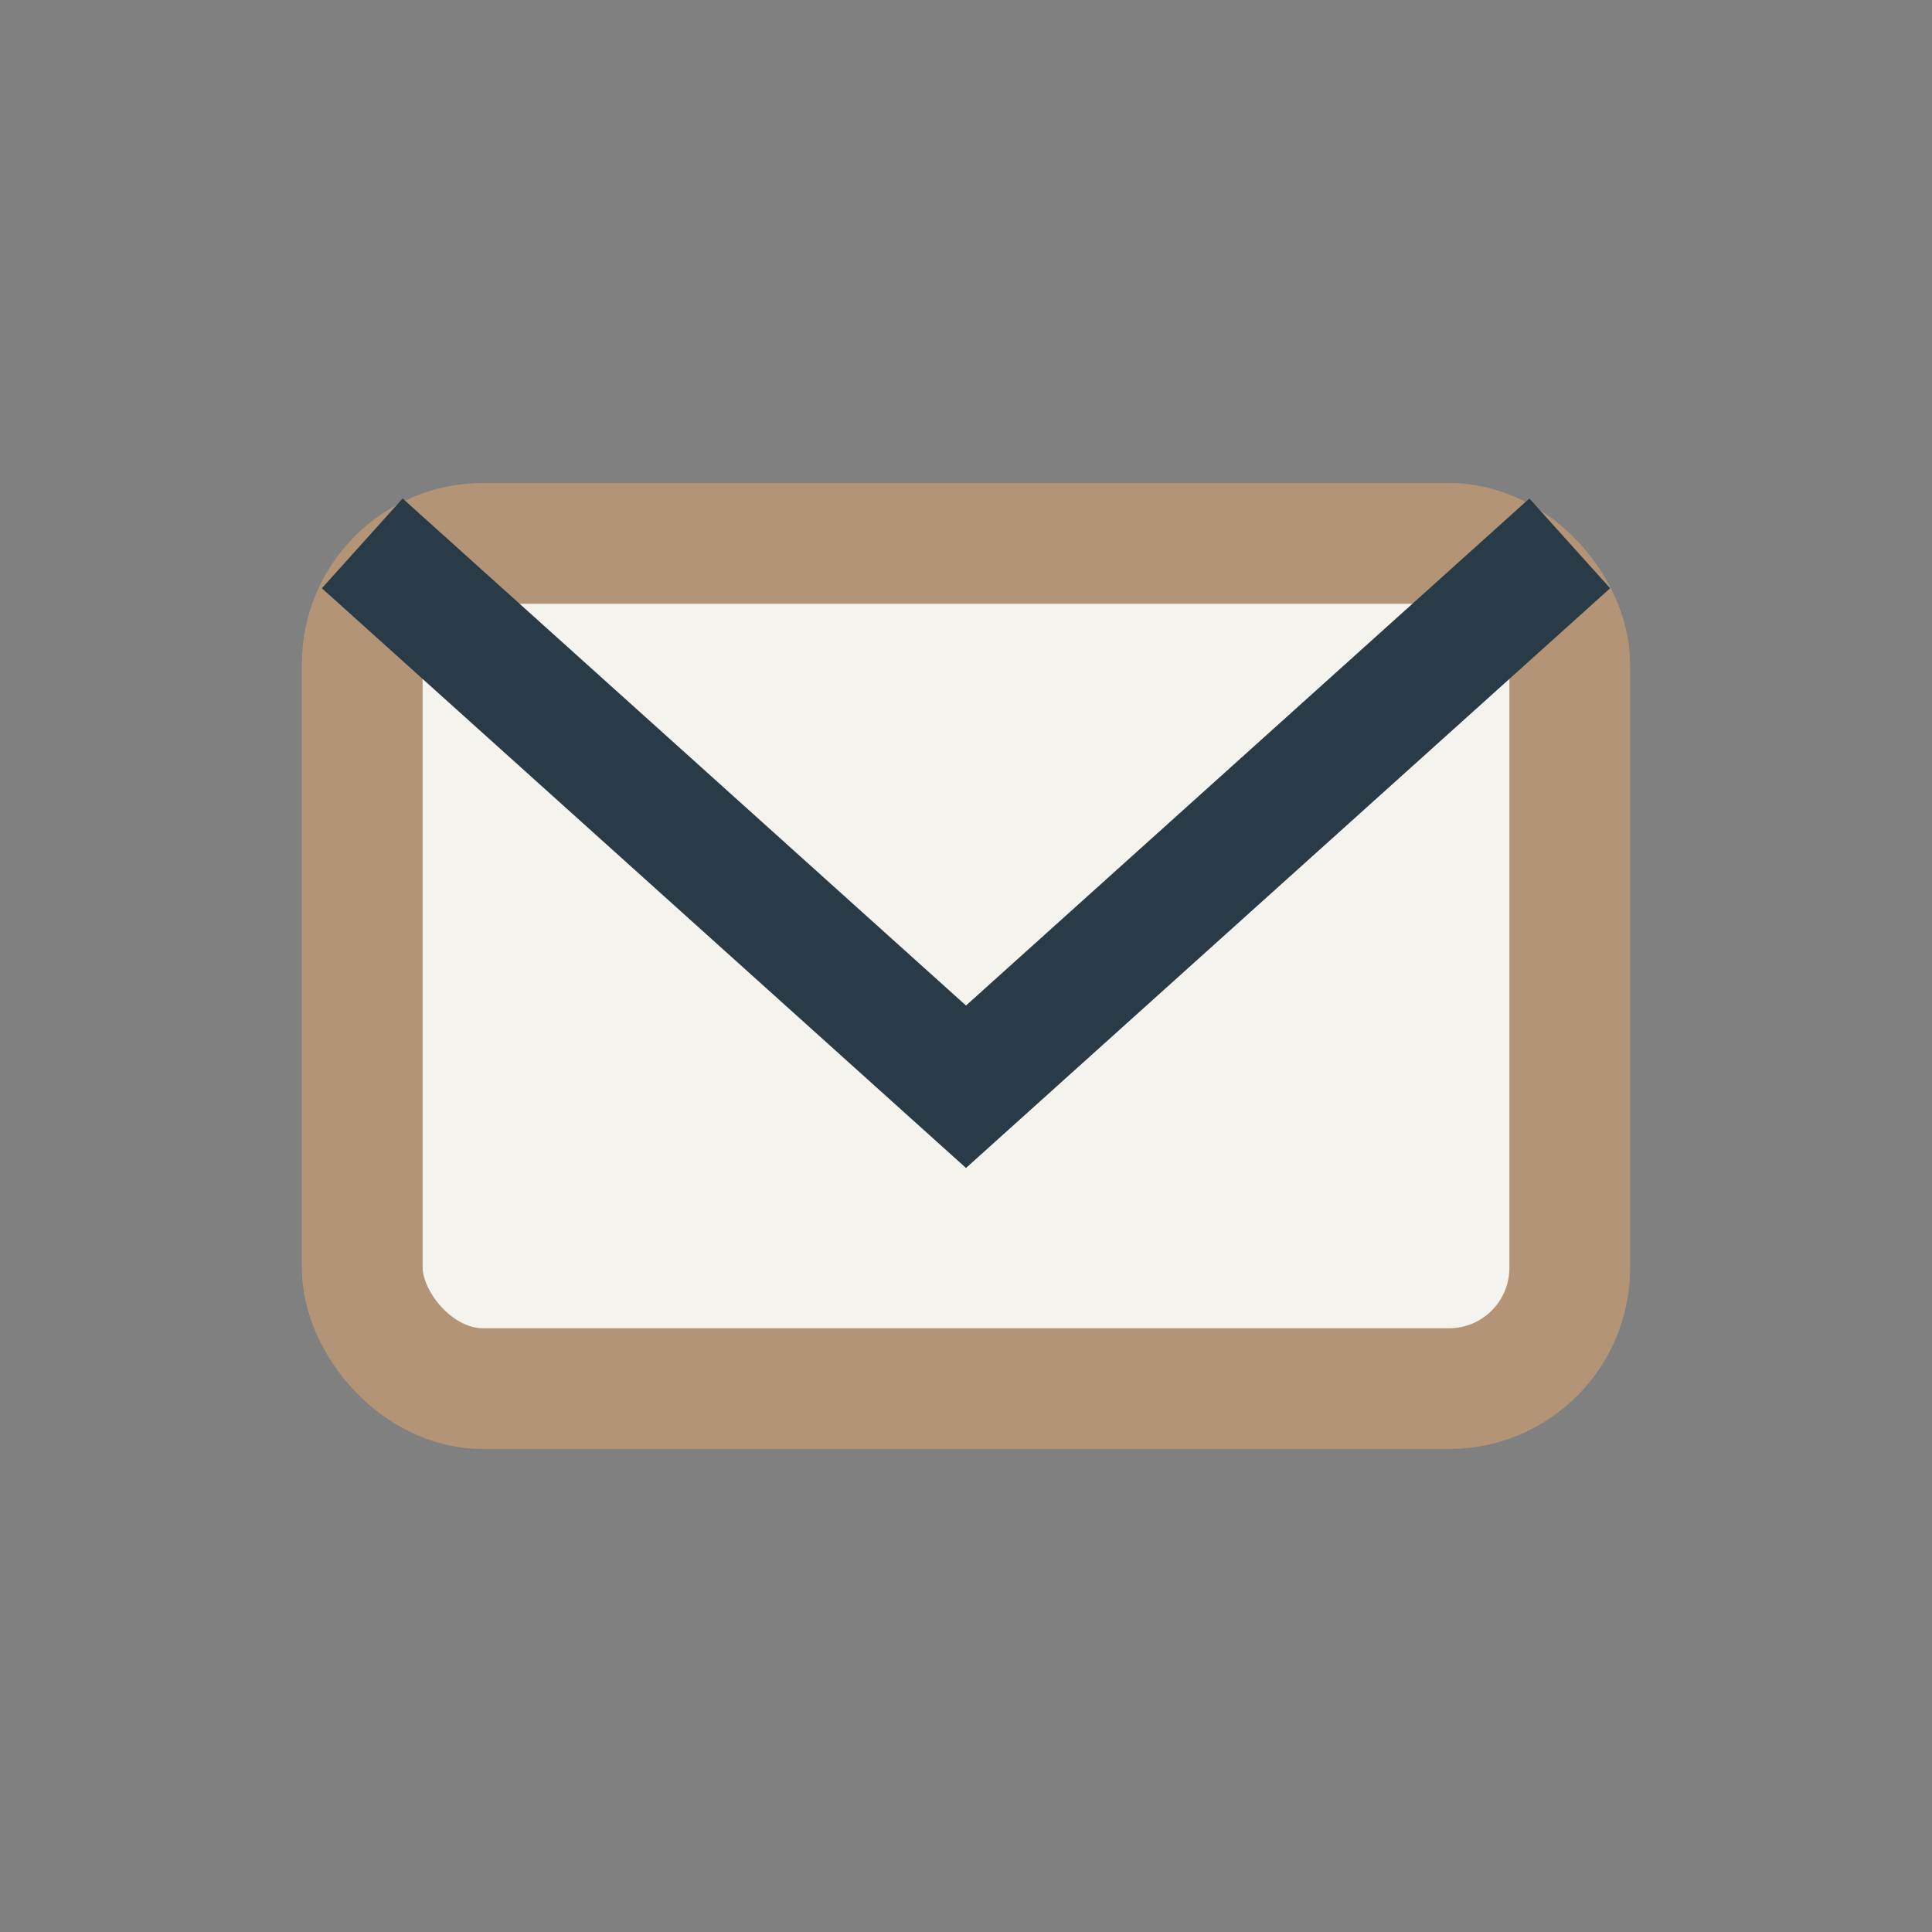
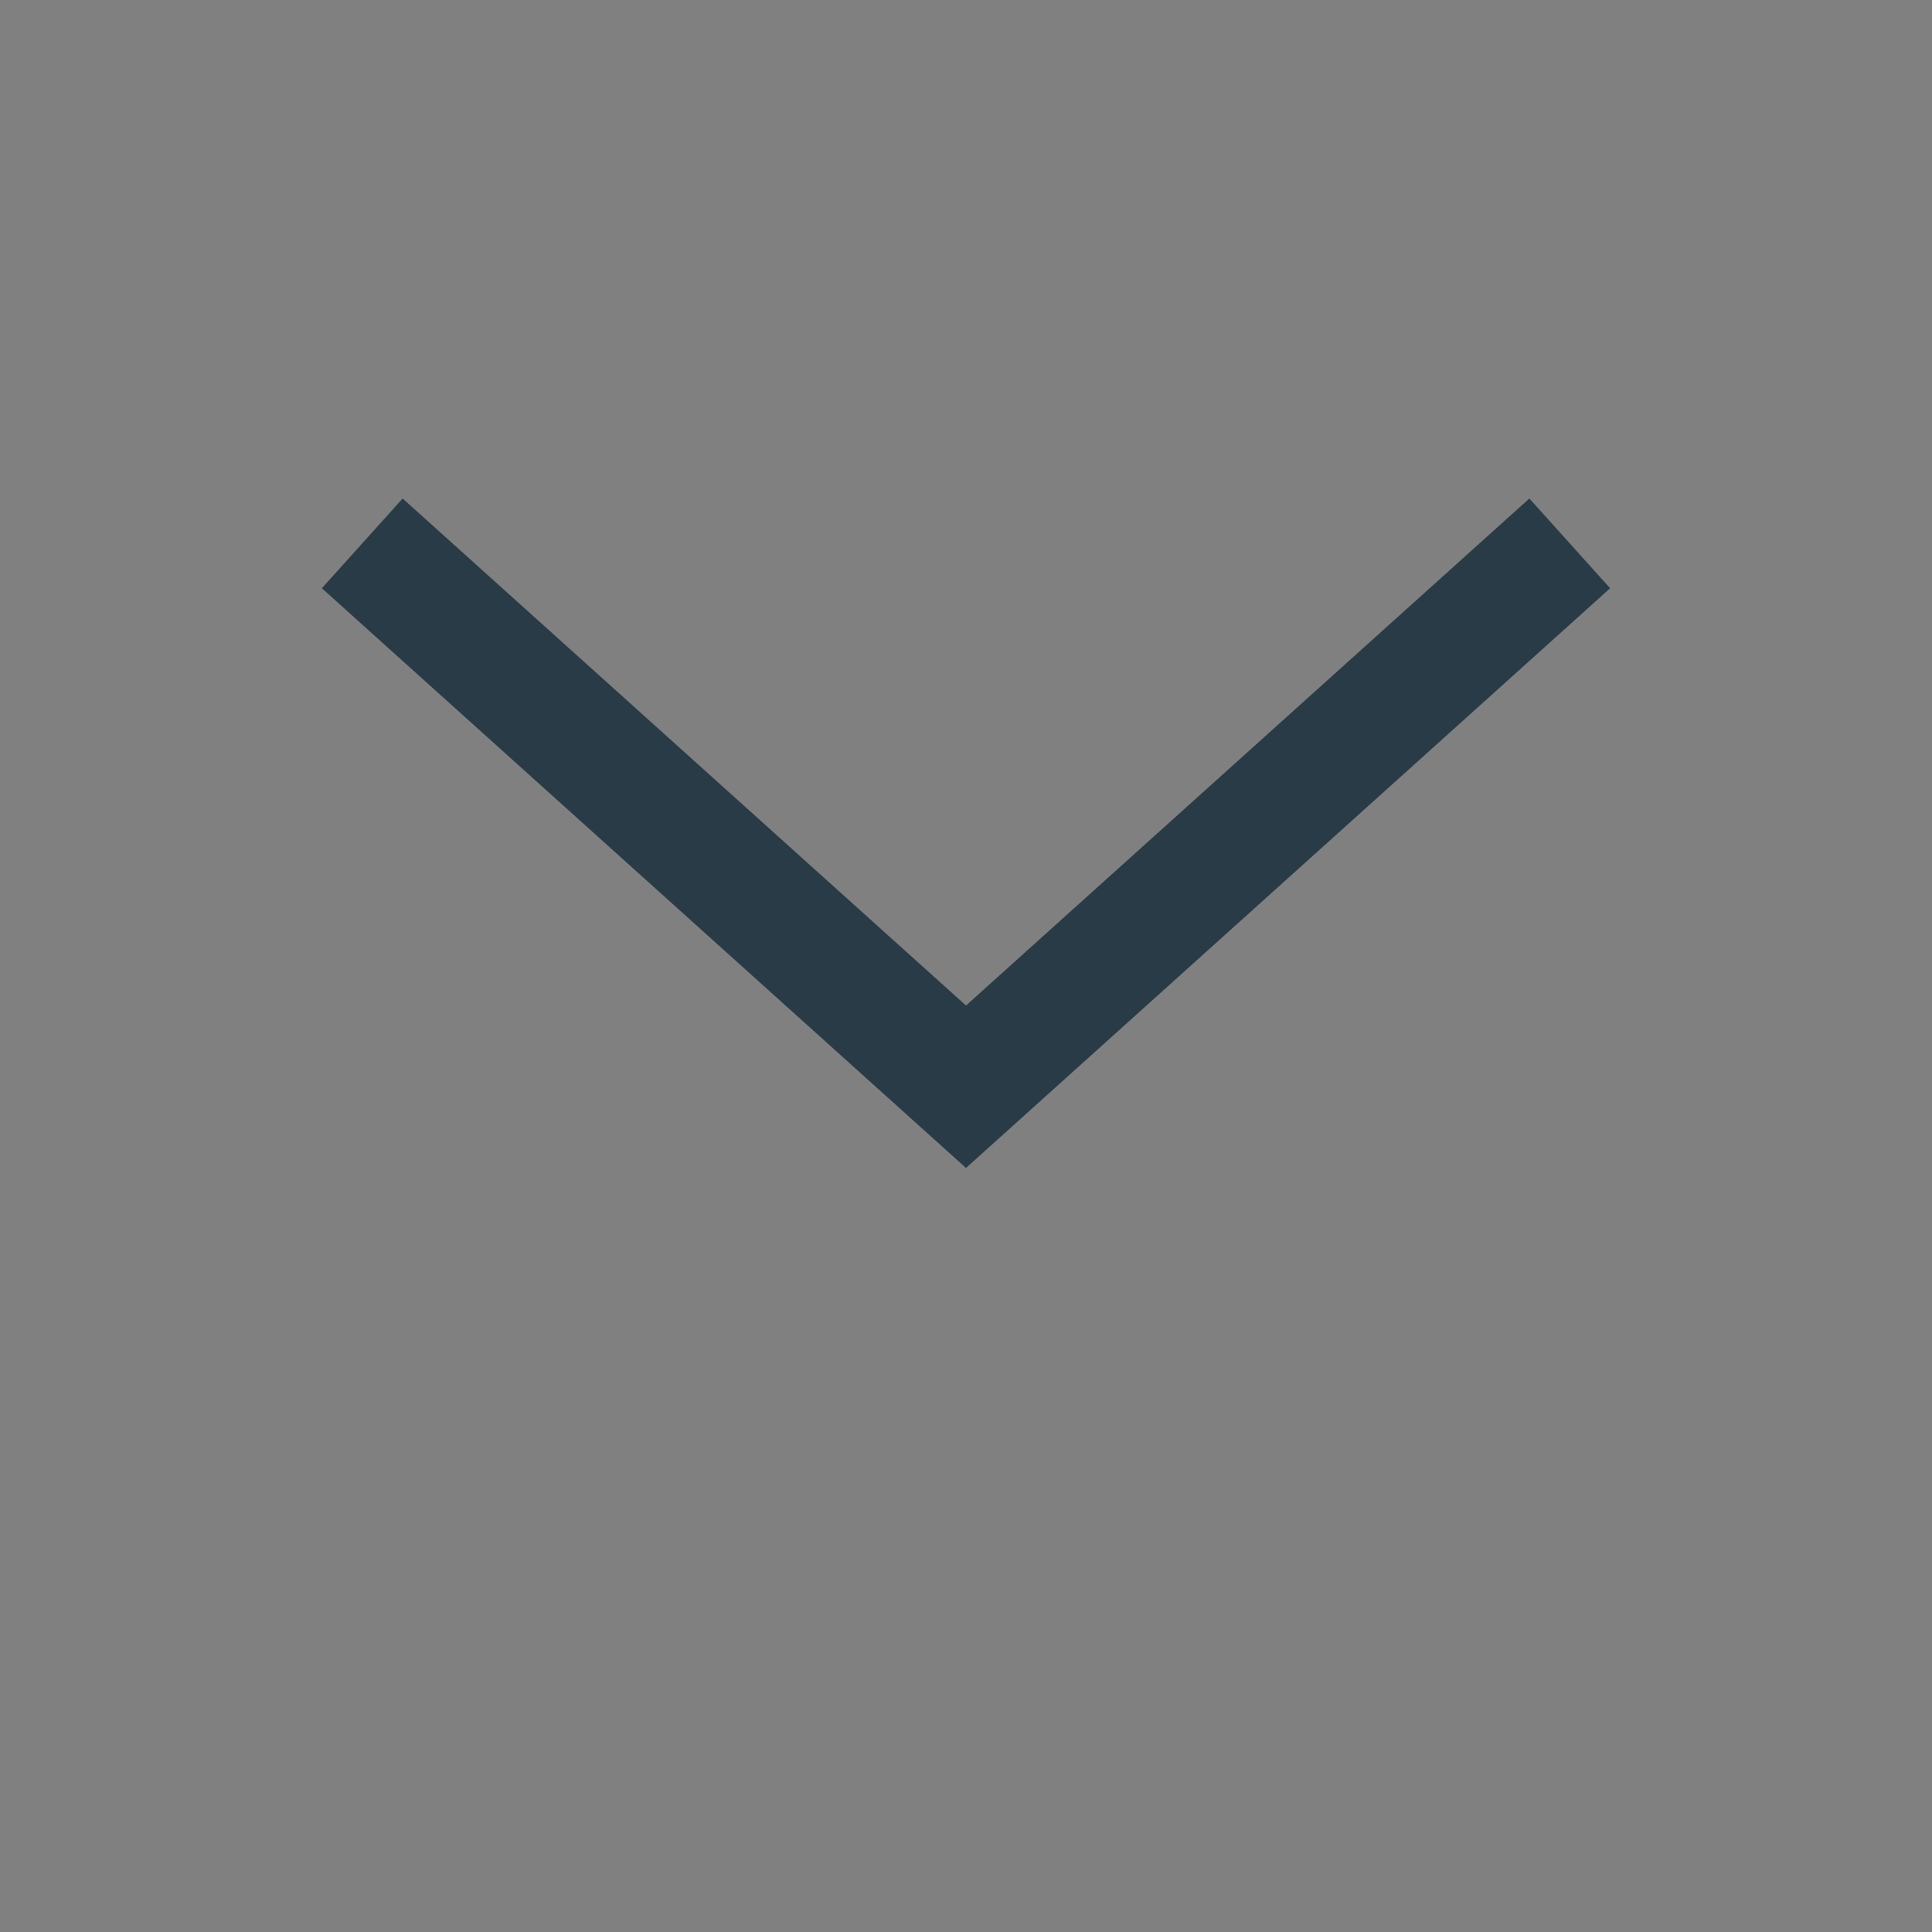
<svg xmlns="http://www.w3.org/2000/svg" width="32" height="32" viewBox="0 0 32 32">
  <rect x="0" y="0" width="32" height="32" fill="#808080" stroke="none" />
-   <rect x="6" y="9" width="20" height="14" rx="2" fill="#F5F3EE" stroke="#B49476" stroke-width="2" />
  <path d="M26 9l-10 9-10-9" stroke="#293B47" stroke-width="2" fill="none" />
</svg>